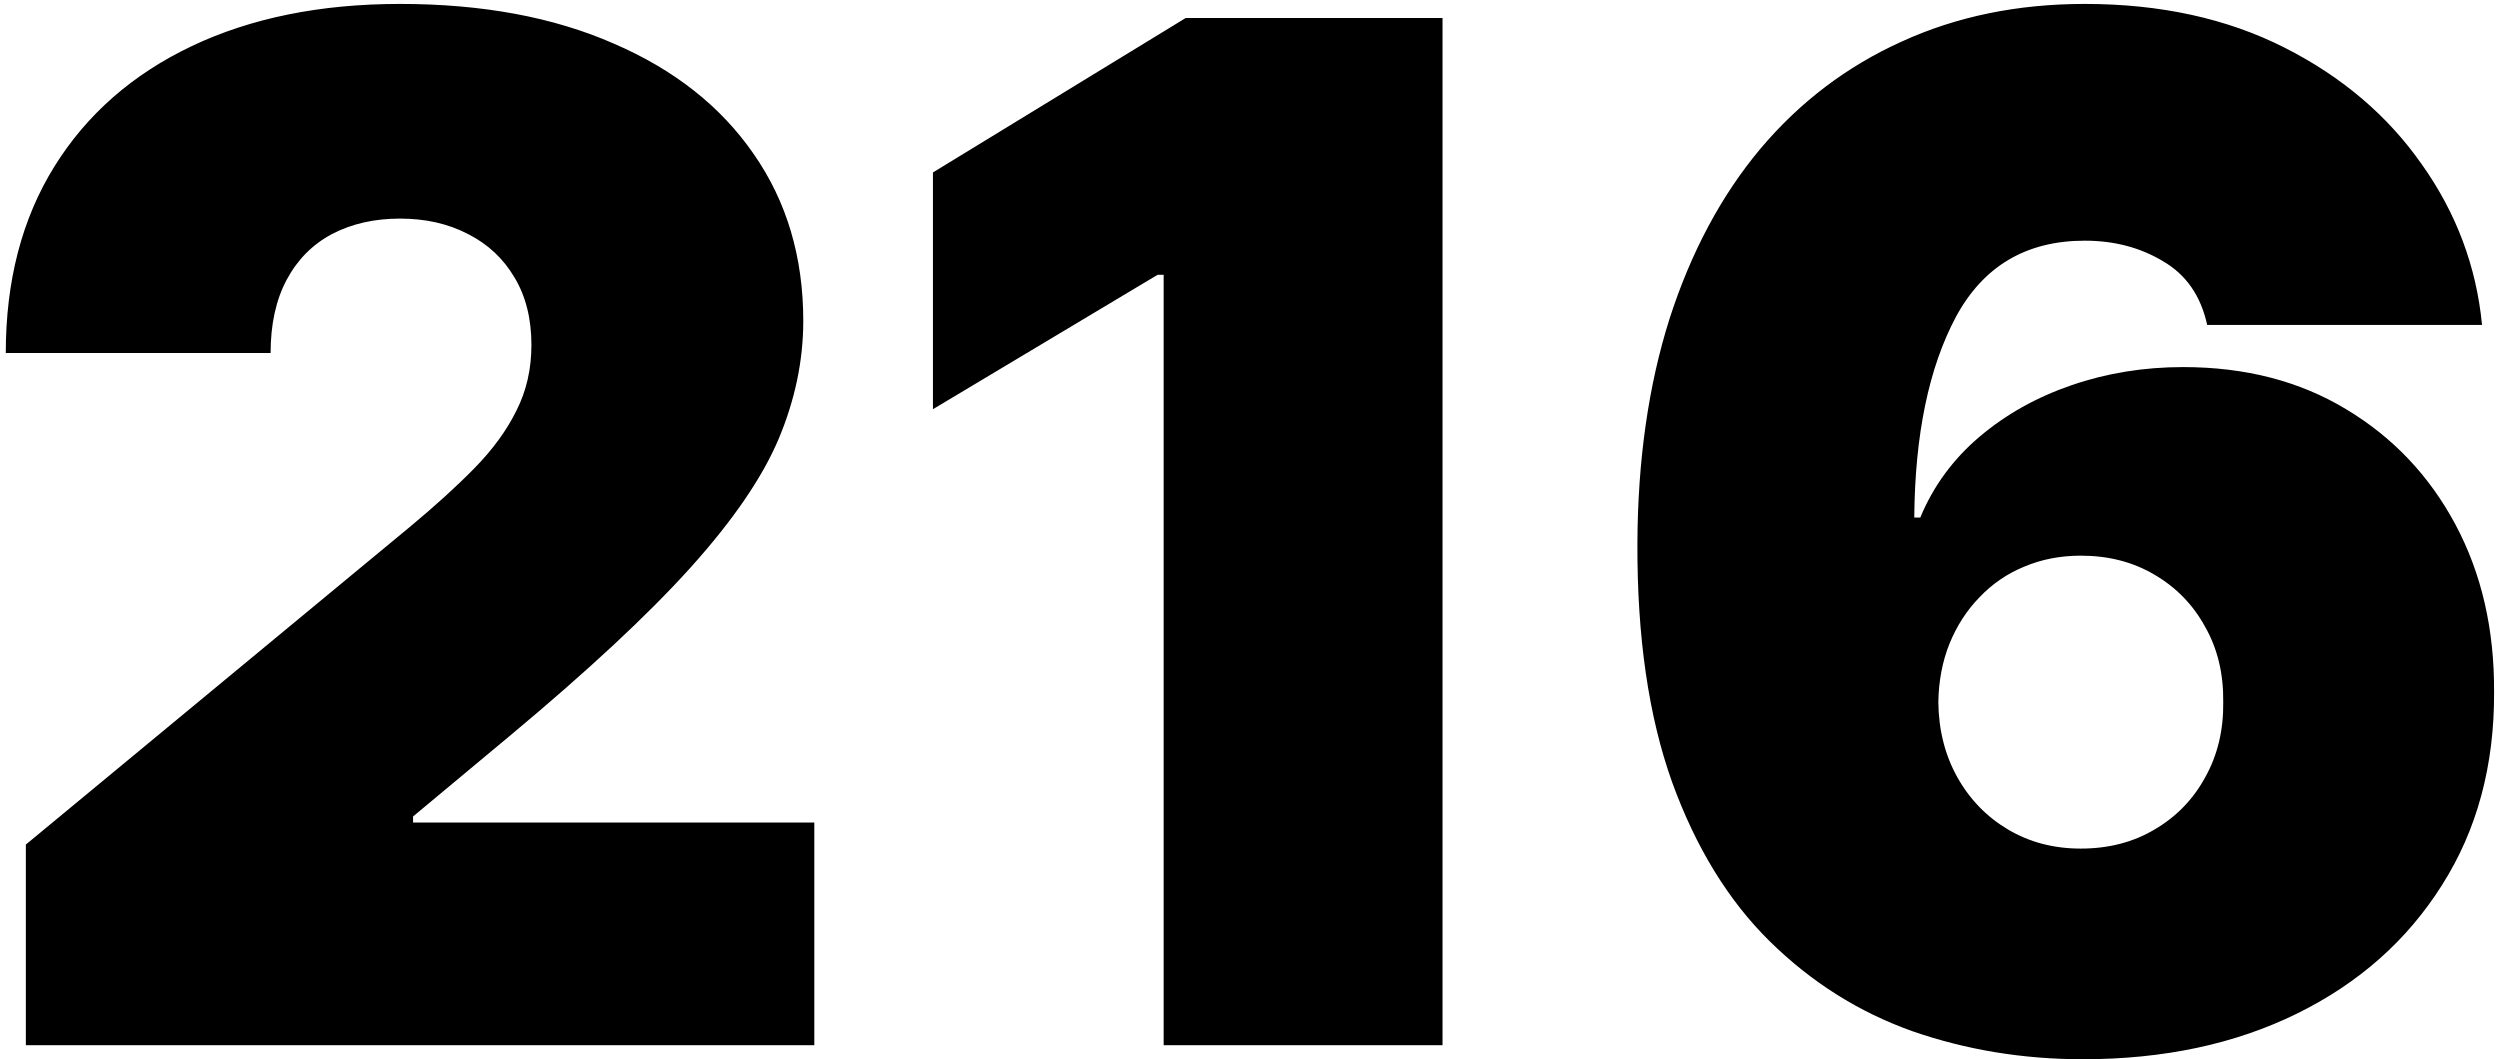
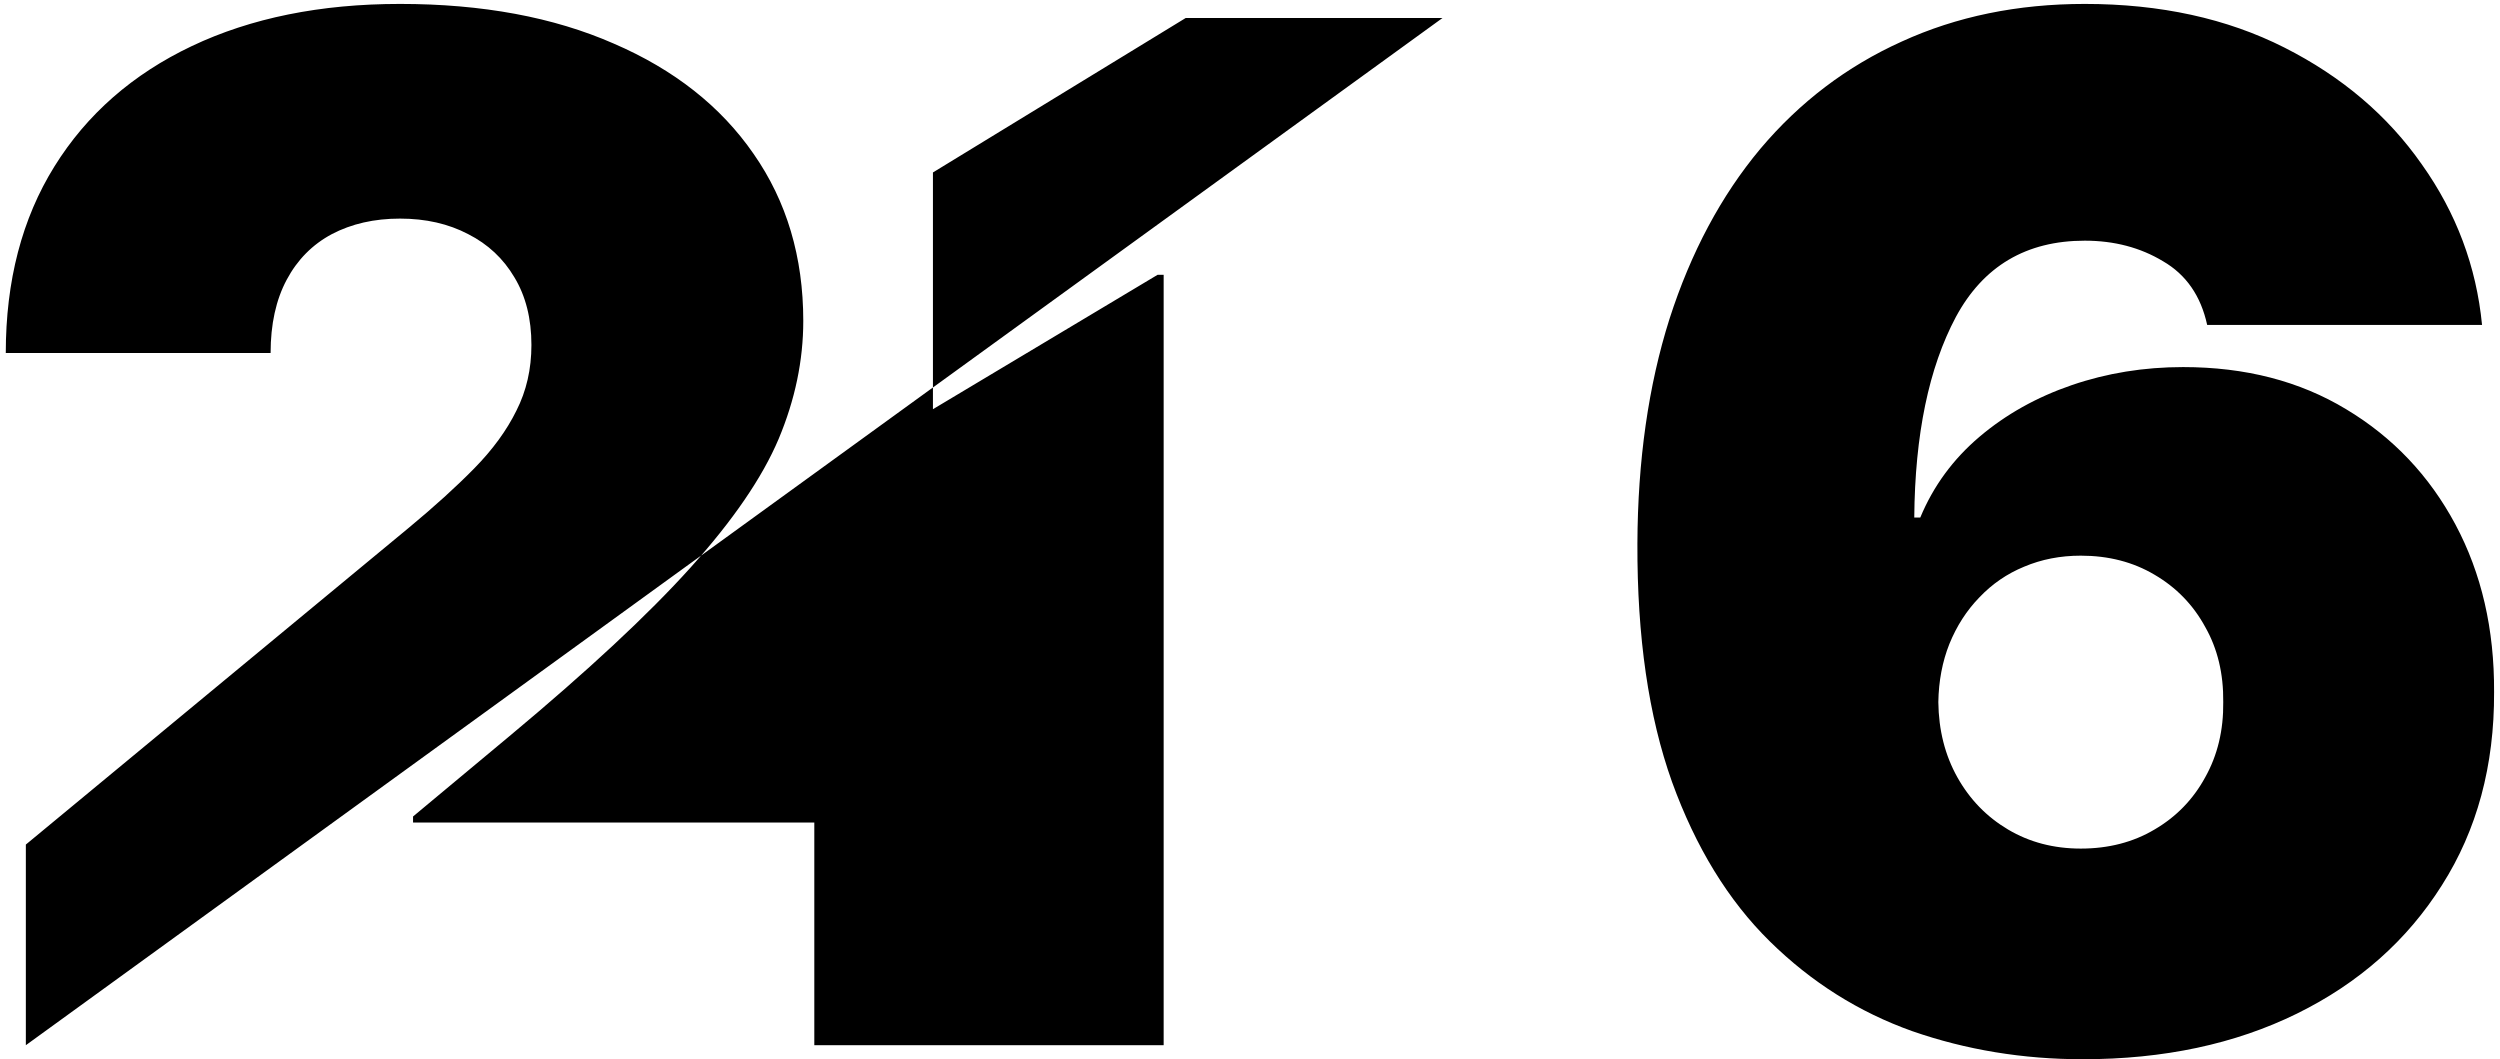
<svg xmlns="http://www.w3.org/2000/svg" width="177" height="75" viewBox="0 0 177 75" fill="none">
-   <path d="M1.83 74V59.795L28.96 37.352C30.759 35.861 32.298 34.464 33.577 33.162C34.879 31.836 35.873 30.475 36.56 29.078C37.27 27.681 37.625 26.131 37.625 24.426C37.625 22.556 37.222 20.958 36.418 19.632C35.636 18.306 34.547 17.288 33.151 16.578C31.754 15.844 30.144 15.477 28.321 15.477C26.498 15.477 24.888 15.844 23.491 16.578C22.118 17.312 21.053 18.389 20.296 19.81C19.538 21.23 19.159 22.958 19.159 24.994H0.409C0.409 19.881 1.557 15.477 3.854 11.784C6.15 8.091 9.393 5.25 13.584 3.261C17.774 1.273 22.687 0.278 28.321 0.278C34.145 0.278 39.188 1.214 43.449 3.084C47.734 4.93 51.036 7.535 53.356 10.896C55.7 14.258 56.872 18.2 56.872 22.722C56.872 25.515 56.292 28.297 55.132 31.067C53.972 33.813 51.889 36.855 48.882 40.193C45.876 43.531 41.602 47.508 36.062 52.125L29.244 57.807V58.233H57.653V74H1.83ZM102.131 1.273V74H82.387V19.454H81.961L66.052 28.972V12.21L83.95 1.273H102.131ZM147.462 74.994C143.224 74.994 139.199 74.331 135.388 73.006C131.6 71.656 128.238 69.537 125.303 66.649C122.367 63.761 120.059 59.997 118.378 55.356C116.721 50.716 115.904 45.094 115.928 38.489C115.951 32.594 116.709 27.291 118.2 22.579C119.715 17.868 121.858 13.856 124.628 10.541C127.421 7.227 130.759 4.694 134.642 2.942C138.525 1.166 142.845 0.278 147.604 0.278C152.954 0.278 157.665 1.308 161.737 3.368C165.809 5.428 169.053 8.186 171.467 11.642C173.906 15.075 175.326 18.863 175.729 23.006H156.268C155.819 20.946 154.777 19.443 153.143 18.496C151.534 17.525 149.687 17.04 147.604 17.04C143.461 17.04 140.419 18.839 138.477 22.438C136.56 26.036 135.577 30.771 135.53 36.642H135.956C136.879 34.417 138.276 32.511 140.146 30.925C142.017 29.338 144.195 28.119 146.68 27.267C149.166 26.415 151.794 25.989 154.564 25.989C158.967 25.989 162.814 26.983 166.105 28.972C169.42 30.96 172 33.683 173.847 37.139C175.693 40.596 176.605 44.549 176.581 49C176.605 54.208 175.374 58.766 172.888 62.672C170.426 66.578 167.005 69.608 162.625 71.763C158.245 73.917 153.191 74.994 147.462 74.994ZM147.32 60.08C149.285 60.08 151.025 59.63 152.54 58.73C154.079 57.831 155.274 56.599 156.126 55.037C157.002 53.474 157.429 51.699 157.405 49.71C157.429 47.698 157.002 45.922 156.126 44.383C155.274 42.821 154.079 41.59 152.54 40.69C151.025 39.791 149.285 39.341 147.32 39.341C145.875 39.341 144.538 39.601 143.307 40.122C142.099 40.619 141.046 41.341 140.146 42.288C139.247 43.212 138.536 44.312 138.016 45.591C137.518 46.846 137.258 48.219 137.234 49.71C137.258 51.699 137.708 53.474 138.584 55.037C139.46 56.599 140.655 57.831 142.17 58.73C143.686 59.63 145.402 60.08 147.32 60.08Z" fill="black" />
+   <path d="M1.83 74V59.795L28.96 37.352C30.759 35.861 32.298 34.464 33.577 33.162C34.879 31.836 35.873 30.475 36.56 29.078C37.27 27.681 37.625 26.131 37.625 24.426C37.625 22.556 37.222 20.958 36.418 19.632C35.636 18.306 34.547 17.288 33.151 16.578C31.754 15.844 30.144 15.477 28.321 15.477C26.498 15.477 24.888 15.844 23.491 16.578C22.118 17.312 21.053 18.389 20.296 19.81C19.538 21.23 19.159 22.958 19.159 24.994H0.409C0.409 19.881 1.557 15.477 3.854 11.784C6.15 8.091 9.393 5.25 13.584 3.261C17.774 1.273 22.687 0.278 28.321 0.278C34.145 0.278 39.188 1.214 43.449 3.084C47.734 4.93 51.036 7.535 53.356 10.896C55.7 14.258 56.872 18.2 56.872 22.722C56.872 25.515 56.292 28.297 55.132 31.067C53.972 33.813 51.889 36.855 48.882 40.193C45.876 43.531 41.602 47.508 36.062 52.125L29.244 57.807V58.233H57.653V74H1.83ZV74H82.387V19.454H81.961L66.052 28.972V12.21L83.95 1.273H102.131ZM147.462 74.994C143.224 74.994 139.199 74.331 135.388 73.006C131.6 71.656 128.238 69.537 125.303 66.649C122.367 63.761 120.059 59.997 118.378 55.356C116.721 50.716 115.904 45.094 115.928 38.489C115.951 32.594 116.709 27.291 118.2 22.579C119.715 17.868 121.858 13.856 124.628 10.541C127.421 7.227 130.759 4.694 134.642 2.942C138.525 1.166 142.845 0.278 147.604 0.278C152.954 0.278 157.665 1.308 161.737 3.368C165.809 5.428 169.053 8.186 171.467 11.642C173.906 15.075 175.326 18.863 175.729 23.006H156.268C155.819 20.946 154.777 19.443 153.143 18.496C151.534 17.525 149.687 17.04 147.604 17.04C143.461 17.04 140.419 18.839 138.477 22.438C136.56 26.036 135.577 30.771 135.53 36.642H135.956C136.879 34.417 138.276 32.511 140.146 30.925C142.017 29.338 144.195 28.119 146.68 27.267C149.166 26.415 151.794 25.989 154.564 25.989C158.967 25.989 162.814 26.983 166.105 28.972C169.42 30.96 172 33.683 173.847 37.139C175.693 40.596 176.605 44.549 176.581 49C176.605 54.208 175.374 58.766 172.888 62.672C170.426 66.578 167.005 69.608 162.625 71.763C158.245 73.917 153.191 74.994 147.462 74.994ZM147.32 60.08C149.285 60.08 151.025 59.63 152.54 58.73C154.079 57.831 155.274 56.599 156.126 55.037C157.002 53.474 157.429 51.699 157.405 49.71C157.429 47.698 157.002 45.922 156.126 44.383C155.274 42.821 154.079 41.59 152.54 40.69C151.025 39.791 149.285 39.341 147.32 39.341C145.875 39.341 144.538 39.601 143.307 40.122C142.099 40.619 141.046 41.341 140.146 42.288C139.247 43.212 138.536 44.312 138.016 45.591C137.518 46.846 137.258 48.219 137.234 49.71C137.258 51.699 137.708 53.474 138.584 55.037C139.46 56.599 140.655 57.831 142.17 58.73C143.686 59.63 145.402 60.08 147.32 60.08Z" fill="black" />
</svg>